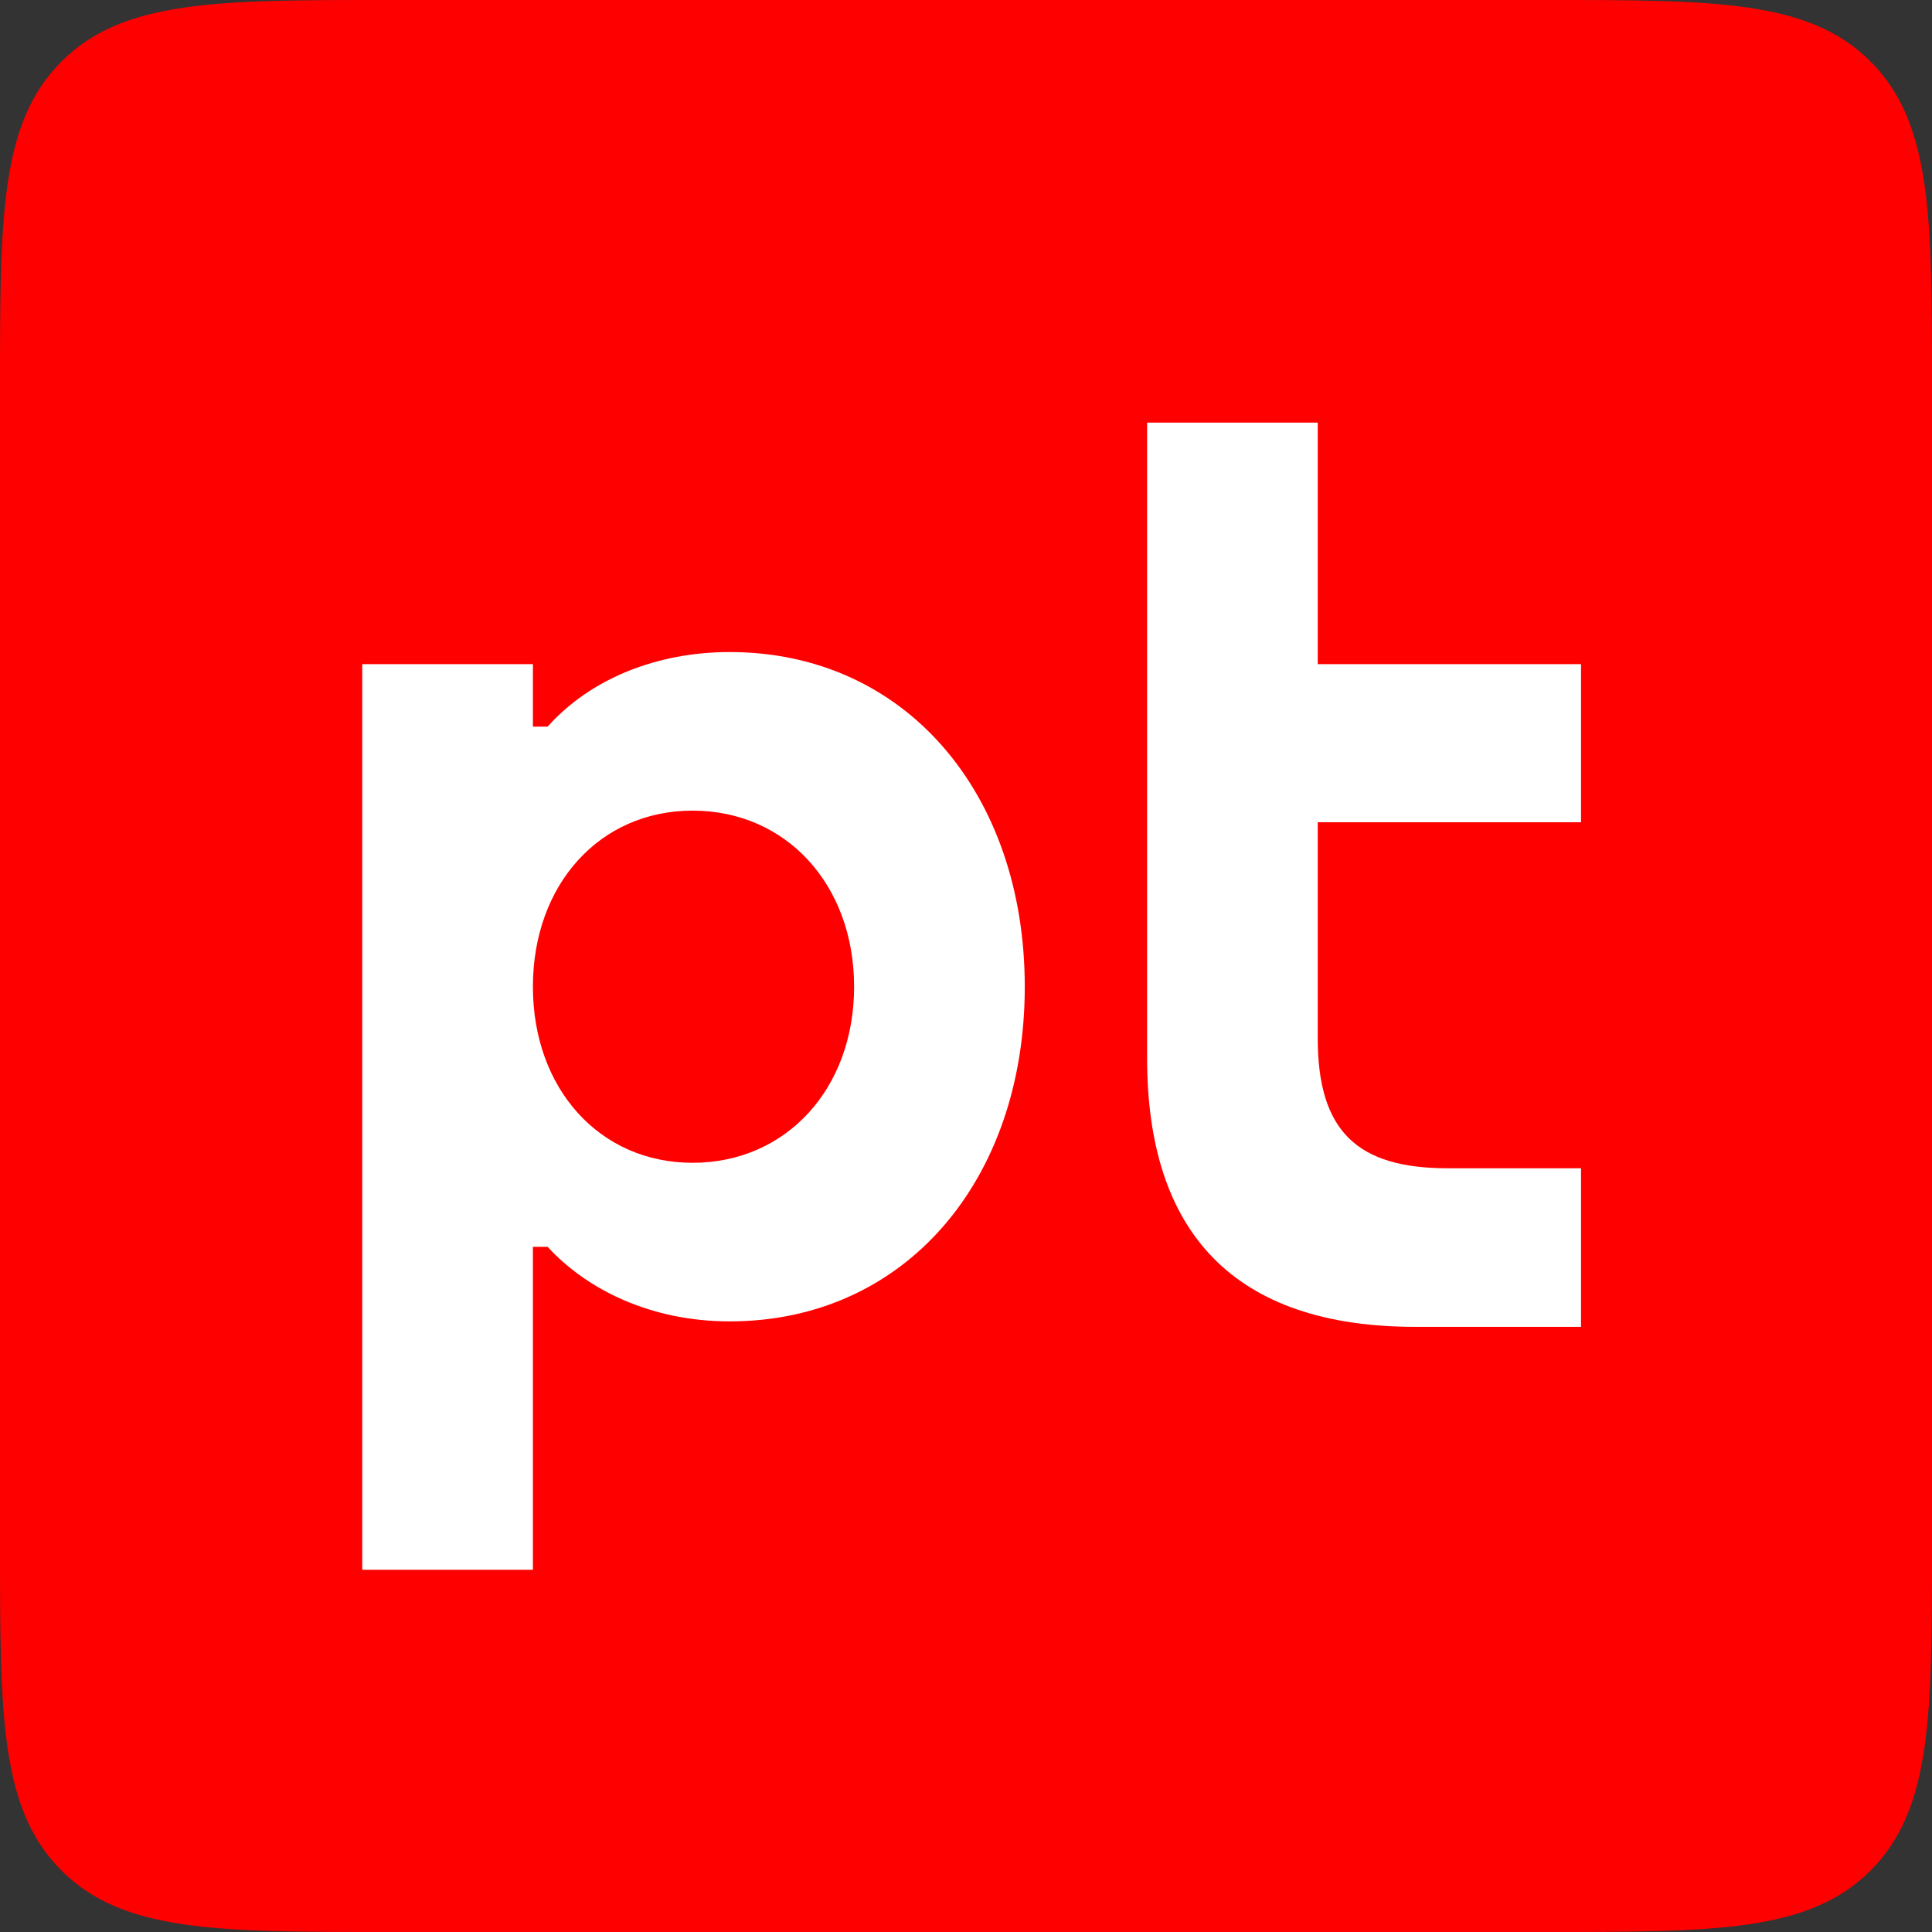
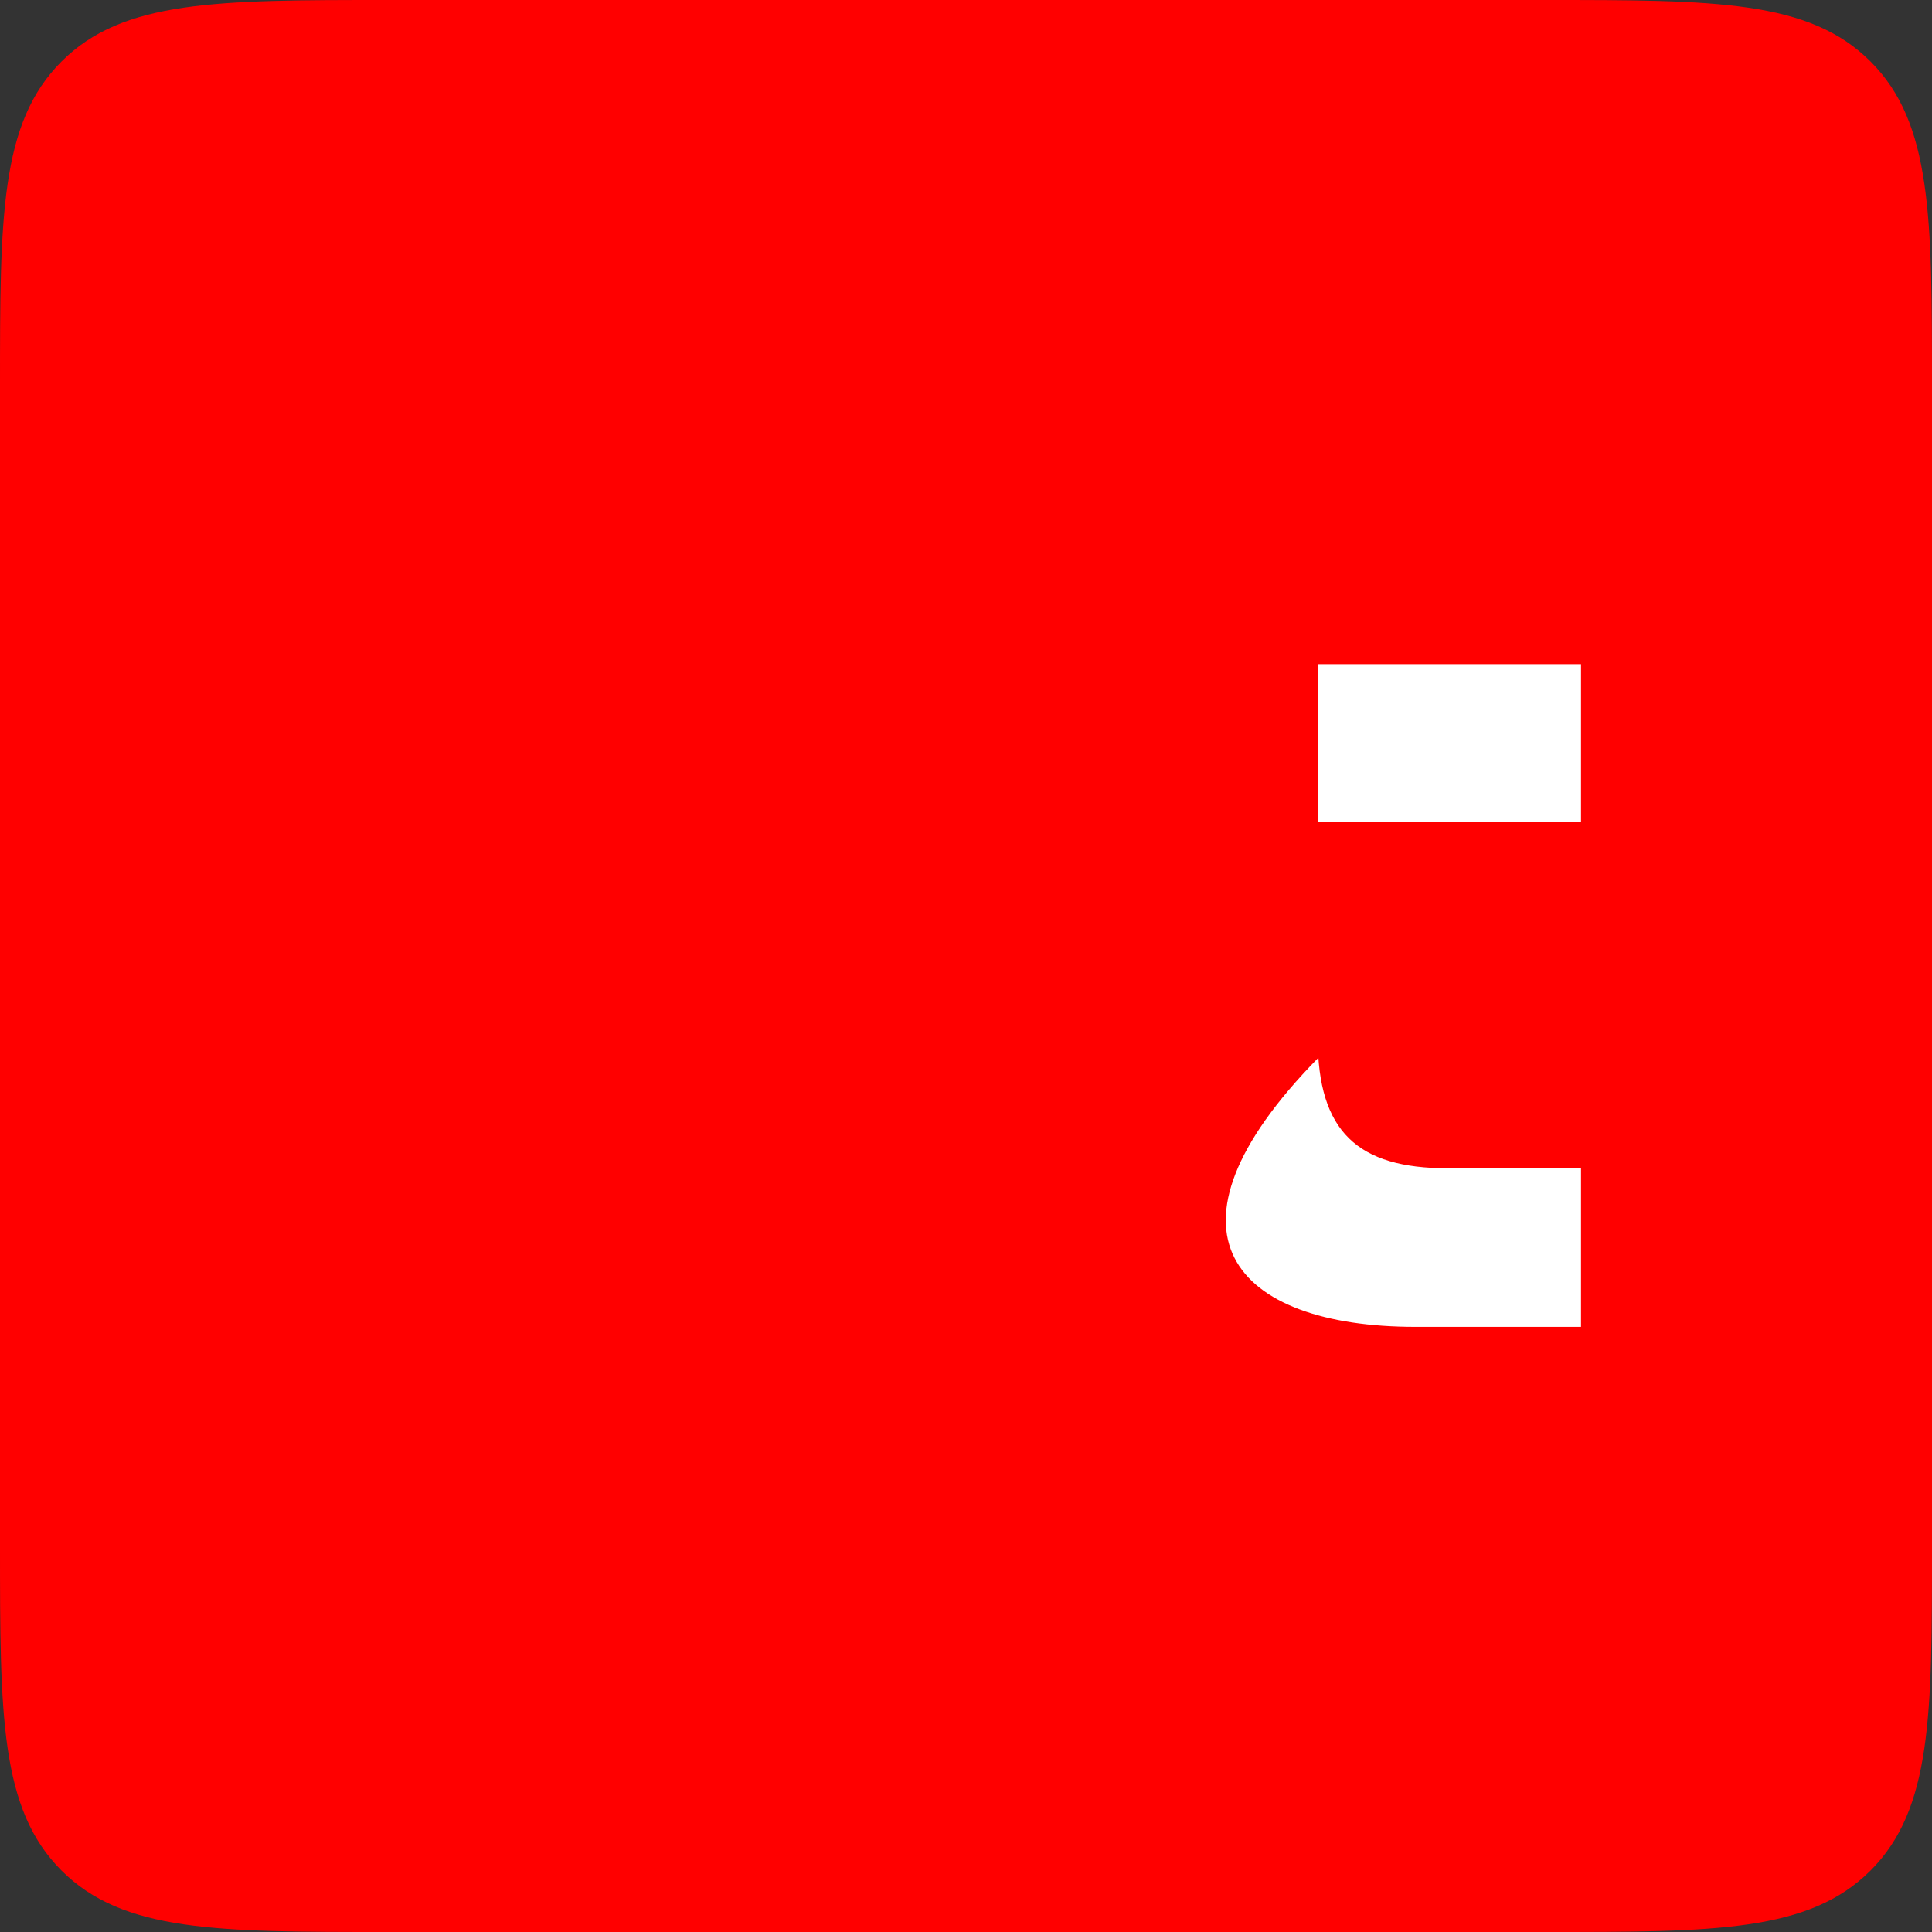
<svg xmlns="http://www.w3.org/2000/svg" width="36" height="36" viewBox="0 0 36 36" fill="none">
  <rect x="0" y="0" width="36" height="36" fill="#333333" stroke="none" />
  <path fill-rule="evenodd" clip-rule="evenodd" d="M0 28.8C0 31.955 0 33.709 1.146 34.855C2.291 36 4.045 36 7.2 36H28.8C31.955 36 33.709 36 34.855 34.855C36 33.709 36 31.955 36 28.8V7.2C36 4.045 36 2.291 34.855 1.146C33.709 0 31.955 0 28.8 0H7.2C4.045 0 2.291 0 1.146 1.146C0 2.291 0 4.045 0 7.2V28.8Z" fill="#FF0000" />
-   <path d="M24.554 15.322H29.46V12.375H24.554V7.875H21.375V19.722C21.375 22.964 22.99 24.724 26.374 24.724H29.46V21.769H26.975C25.304 21.769 24.554 21.092 24.554 19.346V15.322Z" fill="white" />
-   <path fill-rule="evenodd" clip-rule="evenodd" d="M13.597 12.15C12.239 12.15 11 12.648 10.204 13.54L9.93 13.54V12.375H6.75V29.25H9.93V23.233H10.204C10.941 24.036 12.136 24.622 13.597 24.622C16.865 24.622 19.095 21.993 19.095 18.386C19.095 14.779 16.865 12.15 13.597 12.15ZM12.905 21.667C11.172 21.667 9.93 20.287 9.93 18.386C9.93 16.485 11.172 15.105 12.905 15.105C14.649 15.105 15.915 16.485 15.915 18.386C15.915 20.287 14.649 21.667 12.905 21.667Z" fill="white" />
+   <path d="M24.554 15.322H29.46V12.375H24.554V7.875V19.722C21.375 22.964 22.99 24.724 26.374 24.724H29.46V21.769H26.975C25.304 21.769 24.554 21.092 24.554 19.346V15.322Z" fill="white" />
</svg>